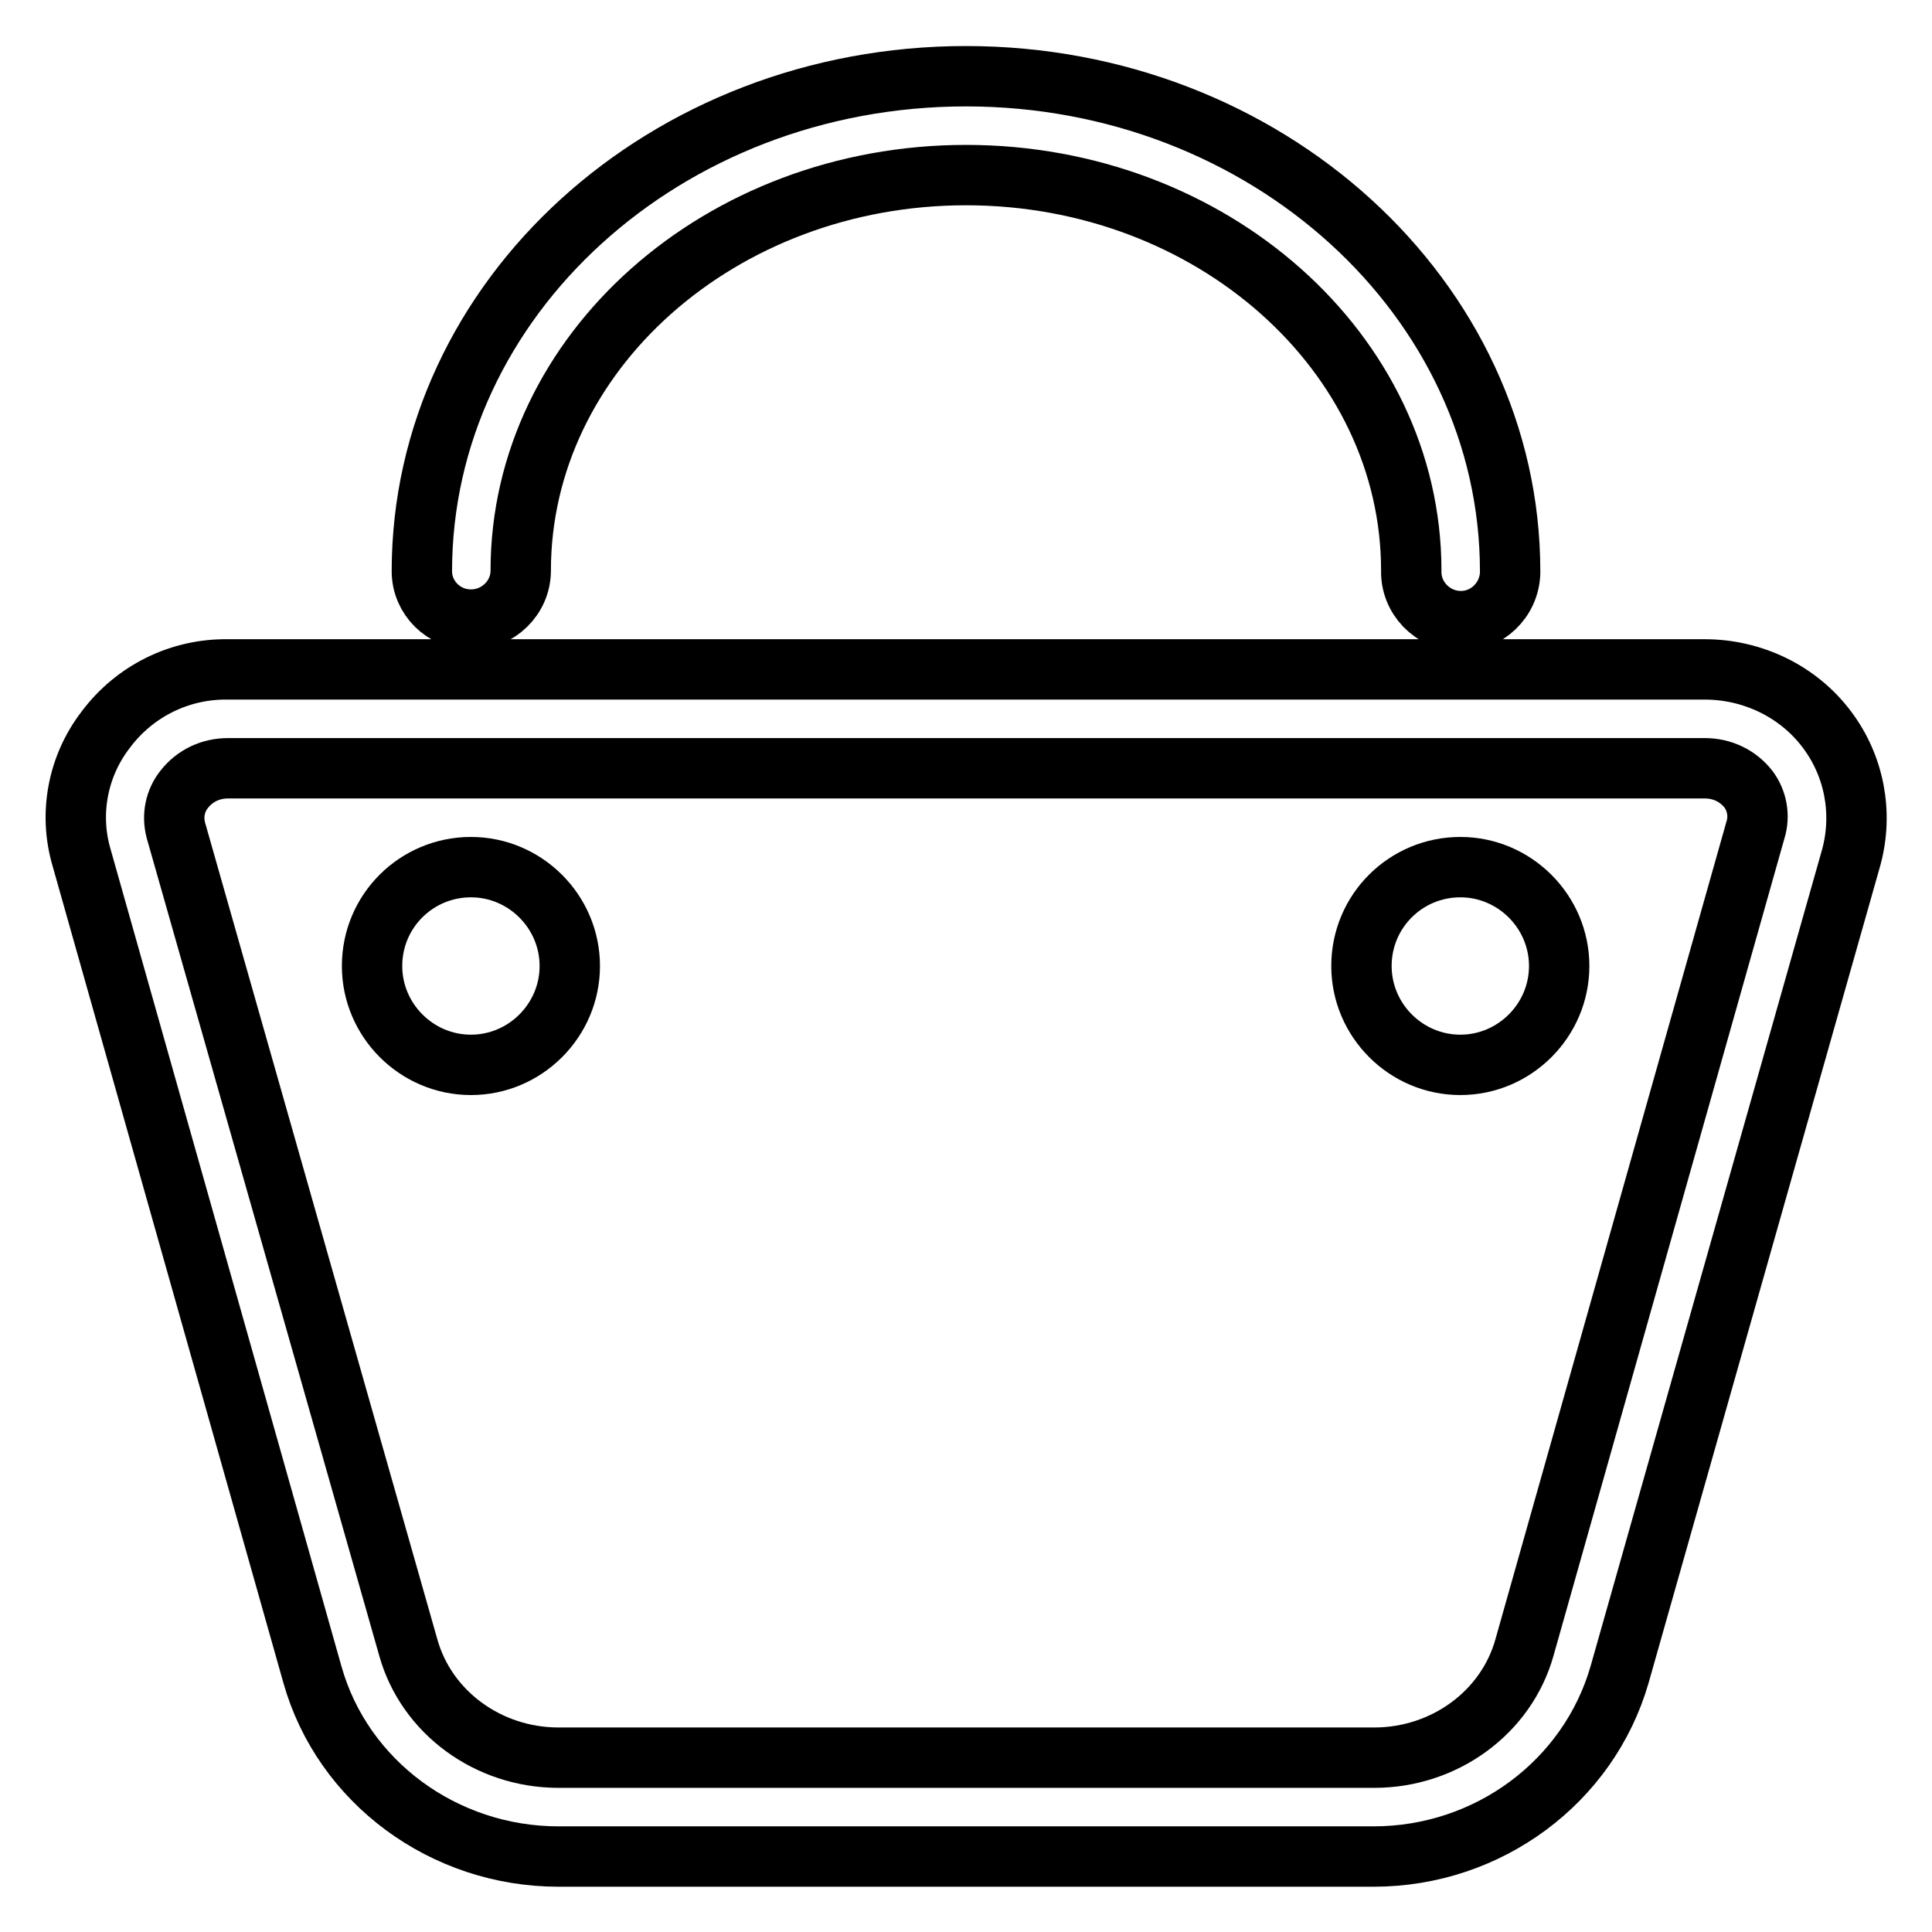
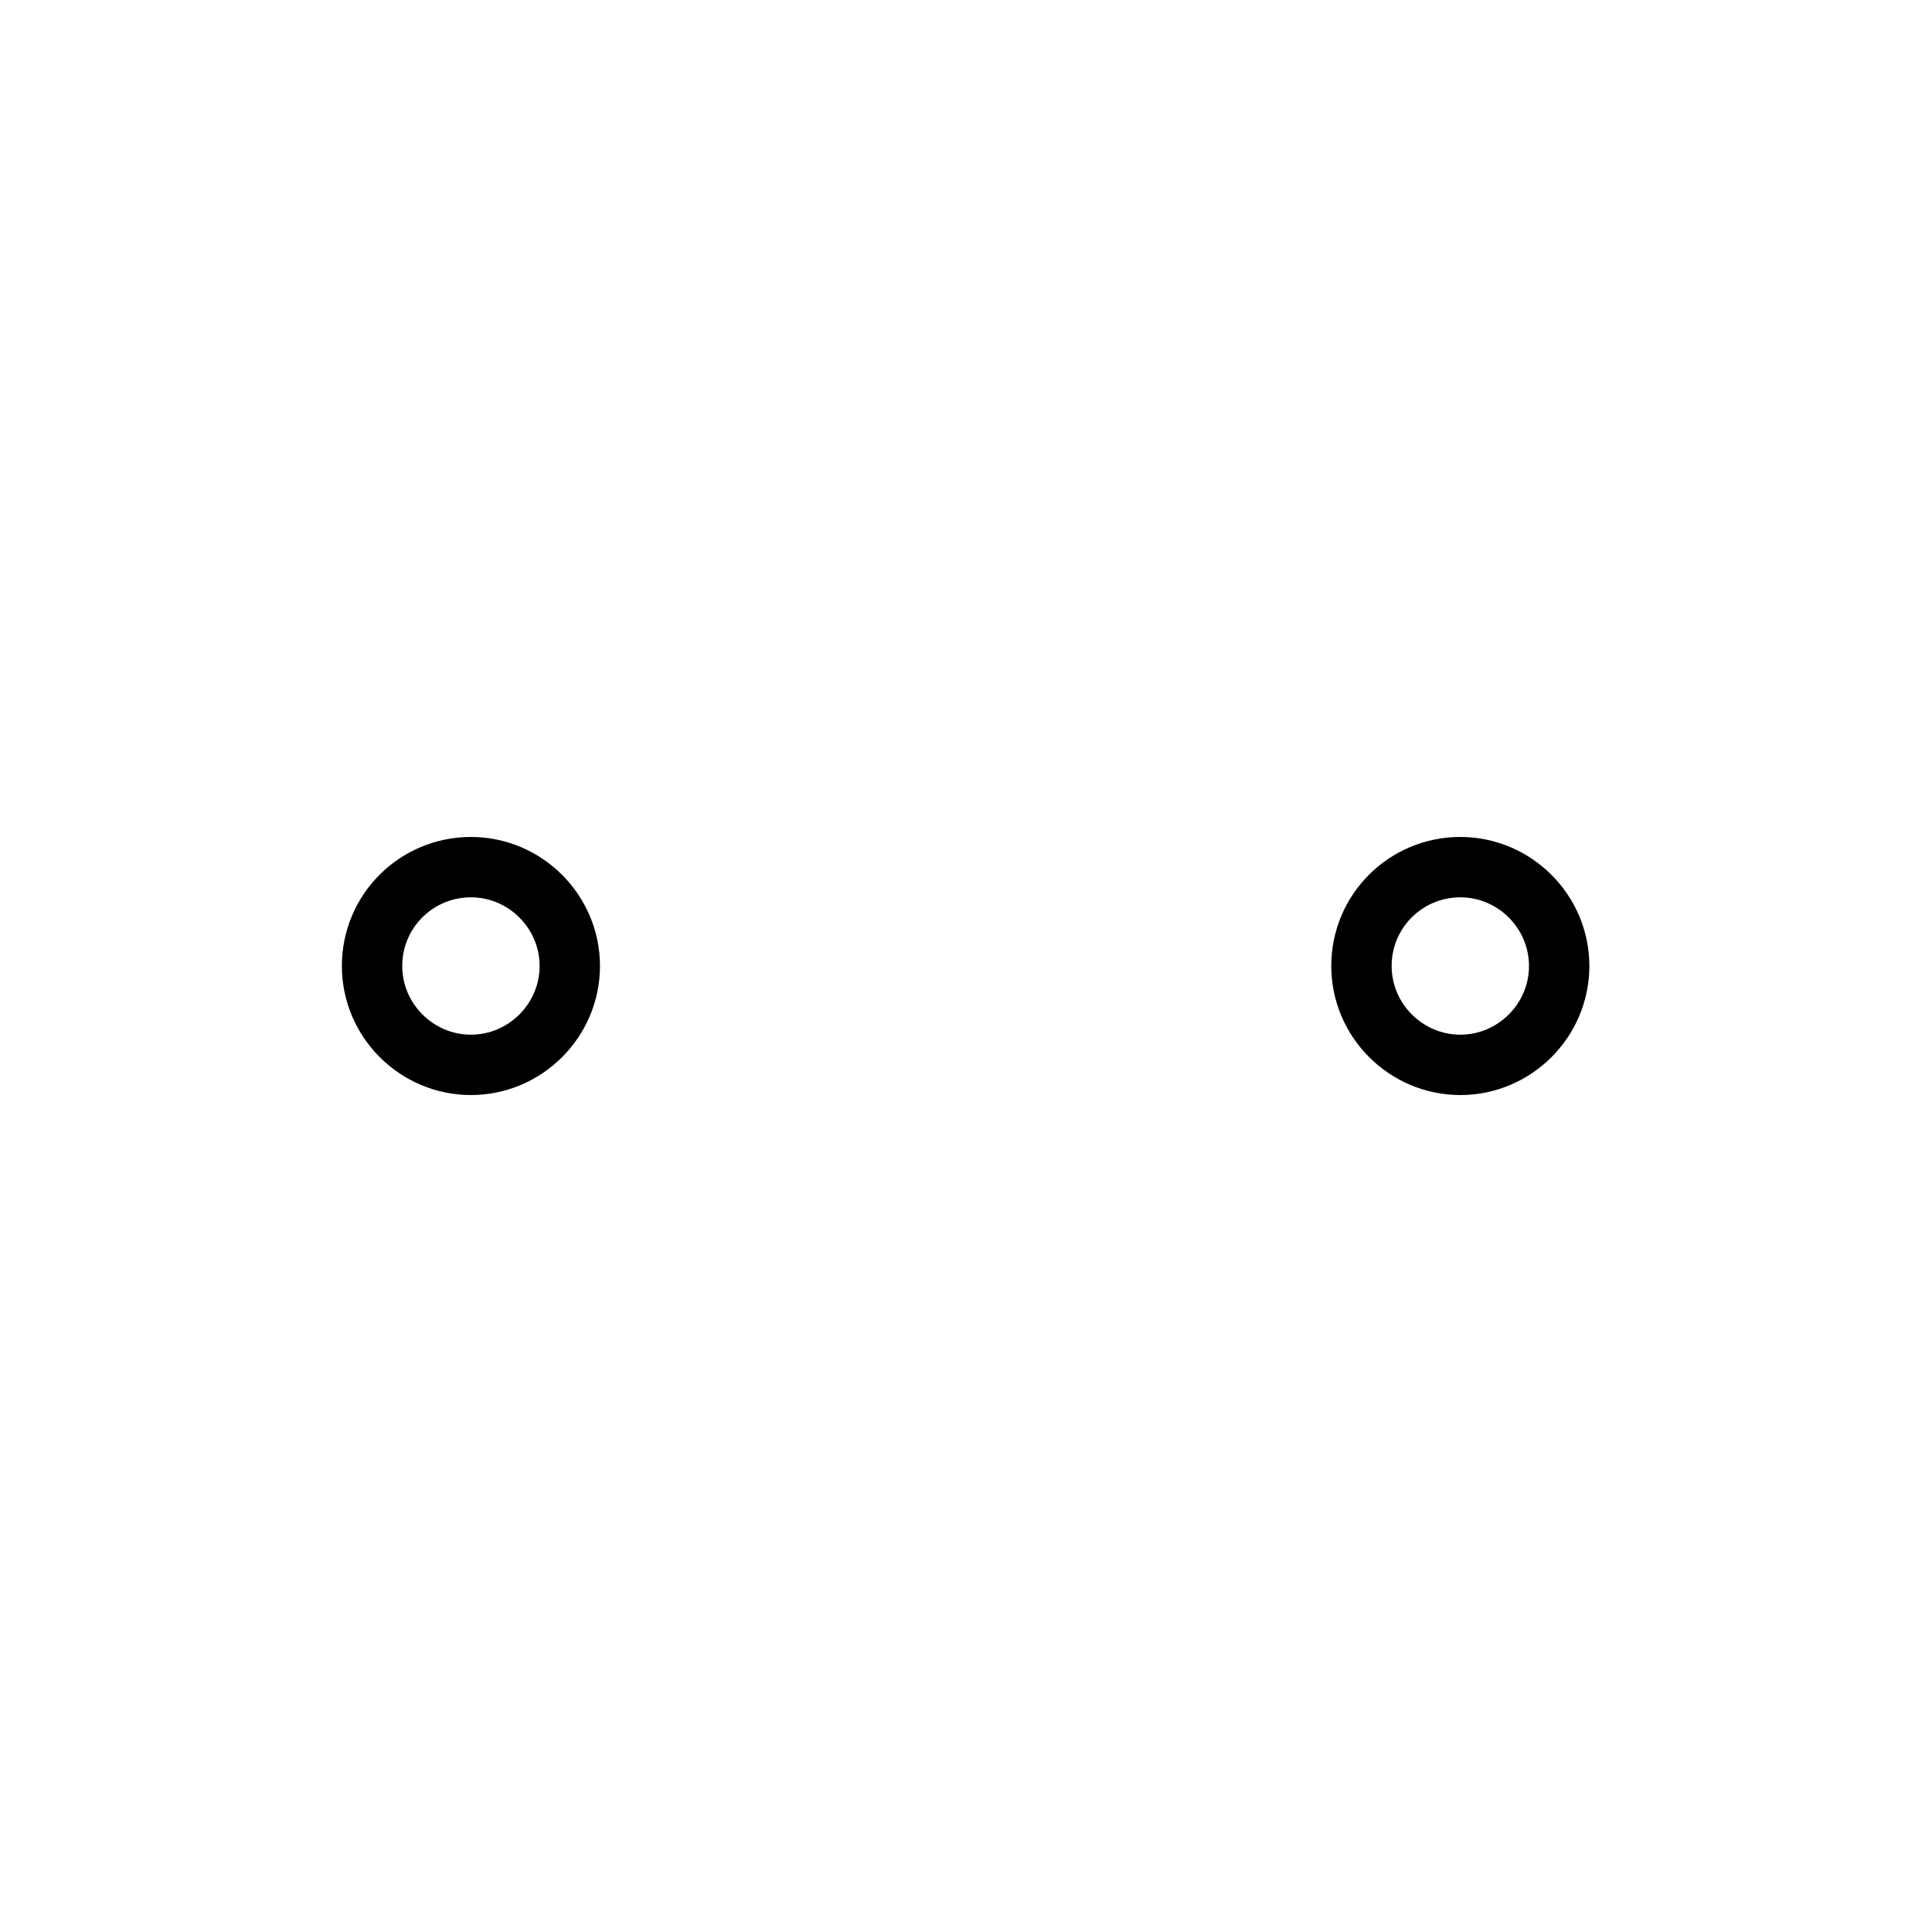
<svg xmlns="http://www.w3.org/2000/svg" version="1.1" x="0px" y="0px" viewBox="0 0 256 256" enable-background="new 0 0 256 256" xml:space="preserve">
  <g>
-     <path stroke-width="8" fill-opacity="0" stroke="#000000" d="M242.1,96.7c-3.8-5.1-9.9-8-16.2-8H30.2c-6.4-0.1-12.4,2.9-16.2,8c-3.7,4.8-4.9,11.1-3.2,16.9l30.6,108.3 c4,14.2,17.4,24.1,32.6,24.1H182c15.2,0,28.5-9.9,32.6-24.1l30.7-108.3C246.9,107.7,245.7,101.5,242.1,96.7L242.1,96.7z M232.6,110 L202,218.3c-2.4,8.6-10.6,14.6-19.9,14.6H74c-9.3,0-17.5-6-19.9-14.6L23.3,110c-0.5-1.9-0.1-3.9,1.1-5.4c1.4-1.8,3.5-2.8,5.8-2.8 h195.7c2.3,0,4.4,1,5.8,2.8C232.8,106.1,233.2,108.1,232.6,110L232.6,110z M62.4,82.1c3.6,0,6.6-2.9,6.6-6.5c0,0,0,0,0,0 c0-28.9,26.5-52.4,59-52.4c32.5,0,59,23.5,59,52.4c-0.1,3.6,2.8,6.6,6.4,6.7c3.6,0.1,6.6-2.8,6.7-6.4c0-0.1,0-0.2,0-0.2 c0-36.1-32.3-65.6-72.1-65.6c-39.8,0-72.1,29.4-72.1,65.6C55.9,79.2,58.8,82.1,62.4,82.1C62.4,82.1,62.4,82.1,62.4,82.1z" />
    <path stroke-width="8" fill-opacity="0" stroke="#000000" d="M49.3,128c0,7.2,5.9,13.1,13.1,13.1s13.1-5.9,13.1-13.1c0-7.2-5.9-13.1-13.1-13.1 C55.2,114.9,49.3,120.7,49.3,128C49.3,128,49.3,128,49.3,128z" />
-     <path stroke-width="8" fill-opacity="0" stroke="#000000" d="M180.4,128c0,7.2,5.9,13.1,13.1,13.1c7.2,0,13.1-5.9,13.1-13.1c0,0,0,0,0,0c0-7.2-5.9-13.1-13.1-13.1 C186.3,114.9,180.4,120.7,180.4,128C180.4,128,180.4,128,180.4,128z" />
+     <path stroke-width="8" fill-opacity="0" stroke="#000000" d="M180.4,128c0,7.2,5.9,13.1,13.1,13.1c7.2,0,13.1-5.9,13.1-13.1c0,0,0,0,0,0c0-7.2-5.9-13.1-13.1-13.1 C186.3,114.9,180.4,120.7,180.4,128C180.4,128,180.4,128,180.4,128" />
  </g>
</svg>